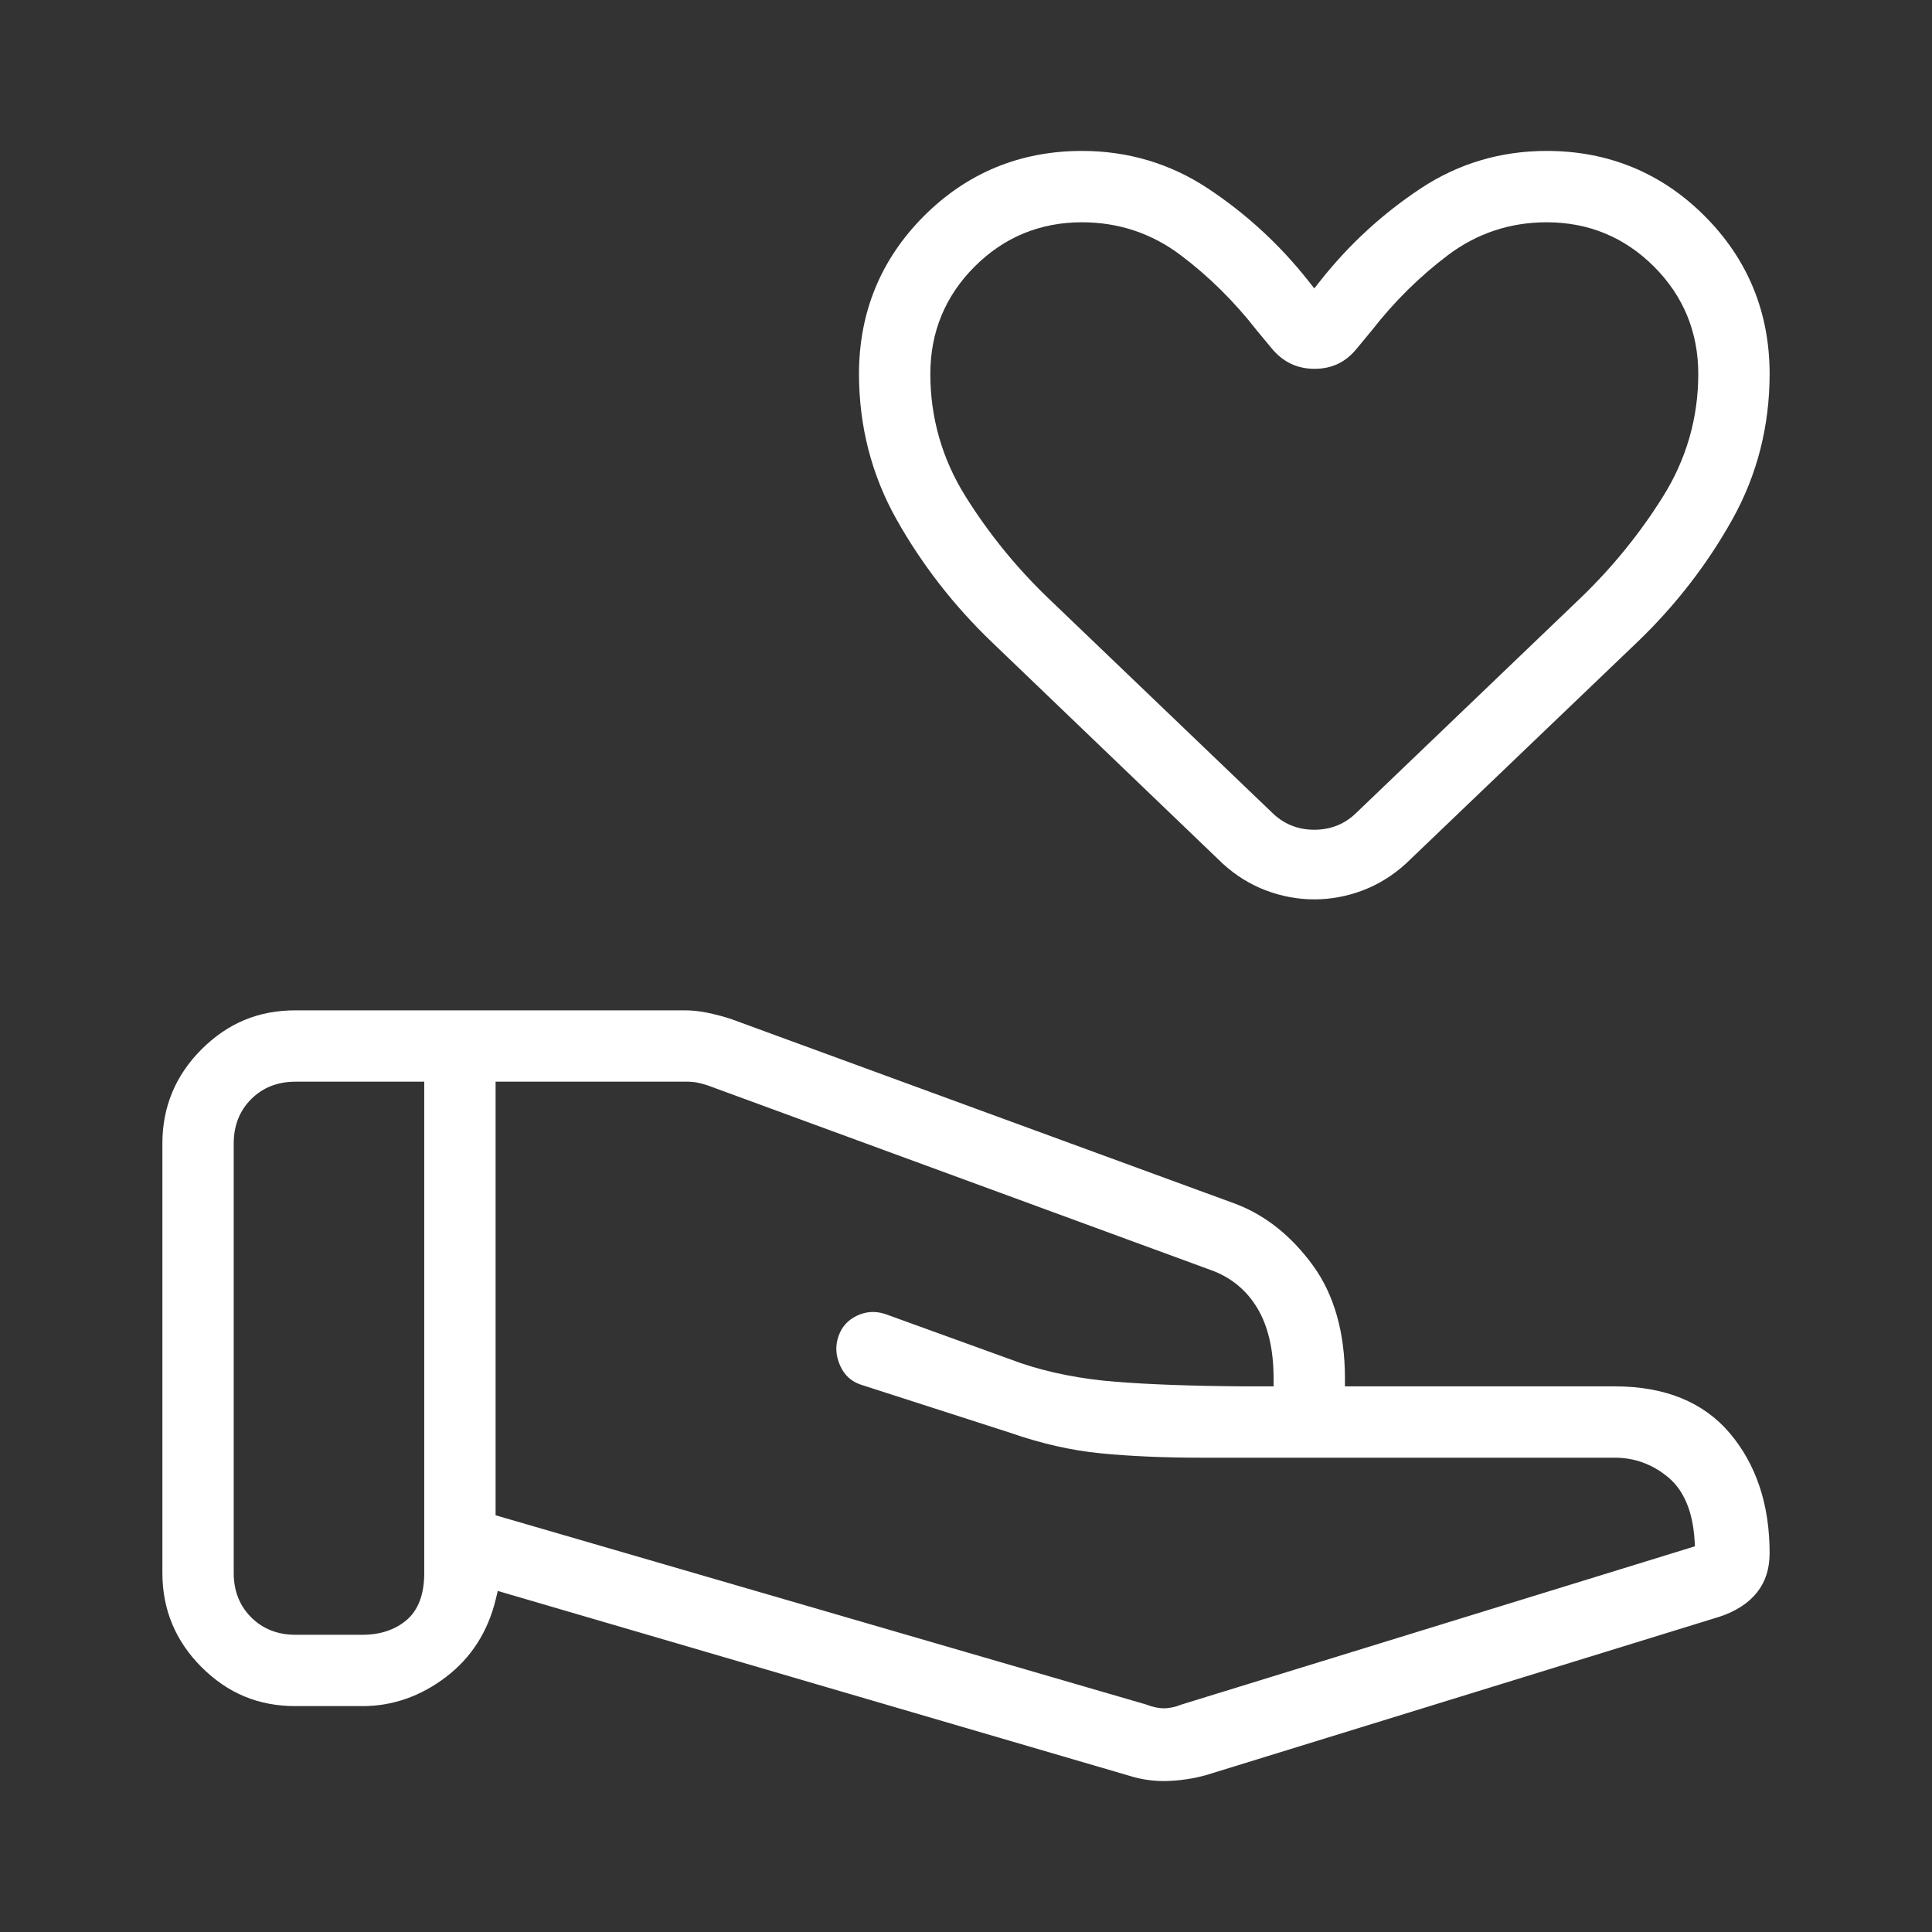
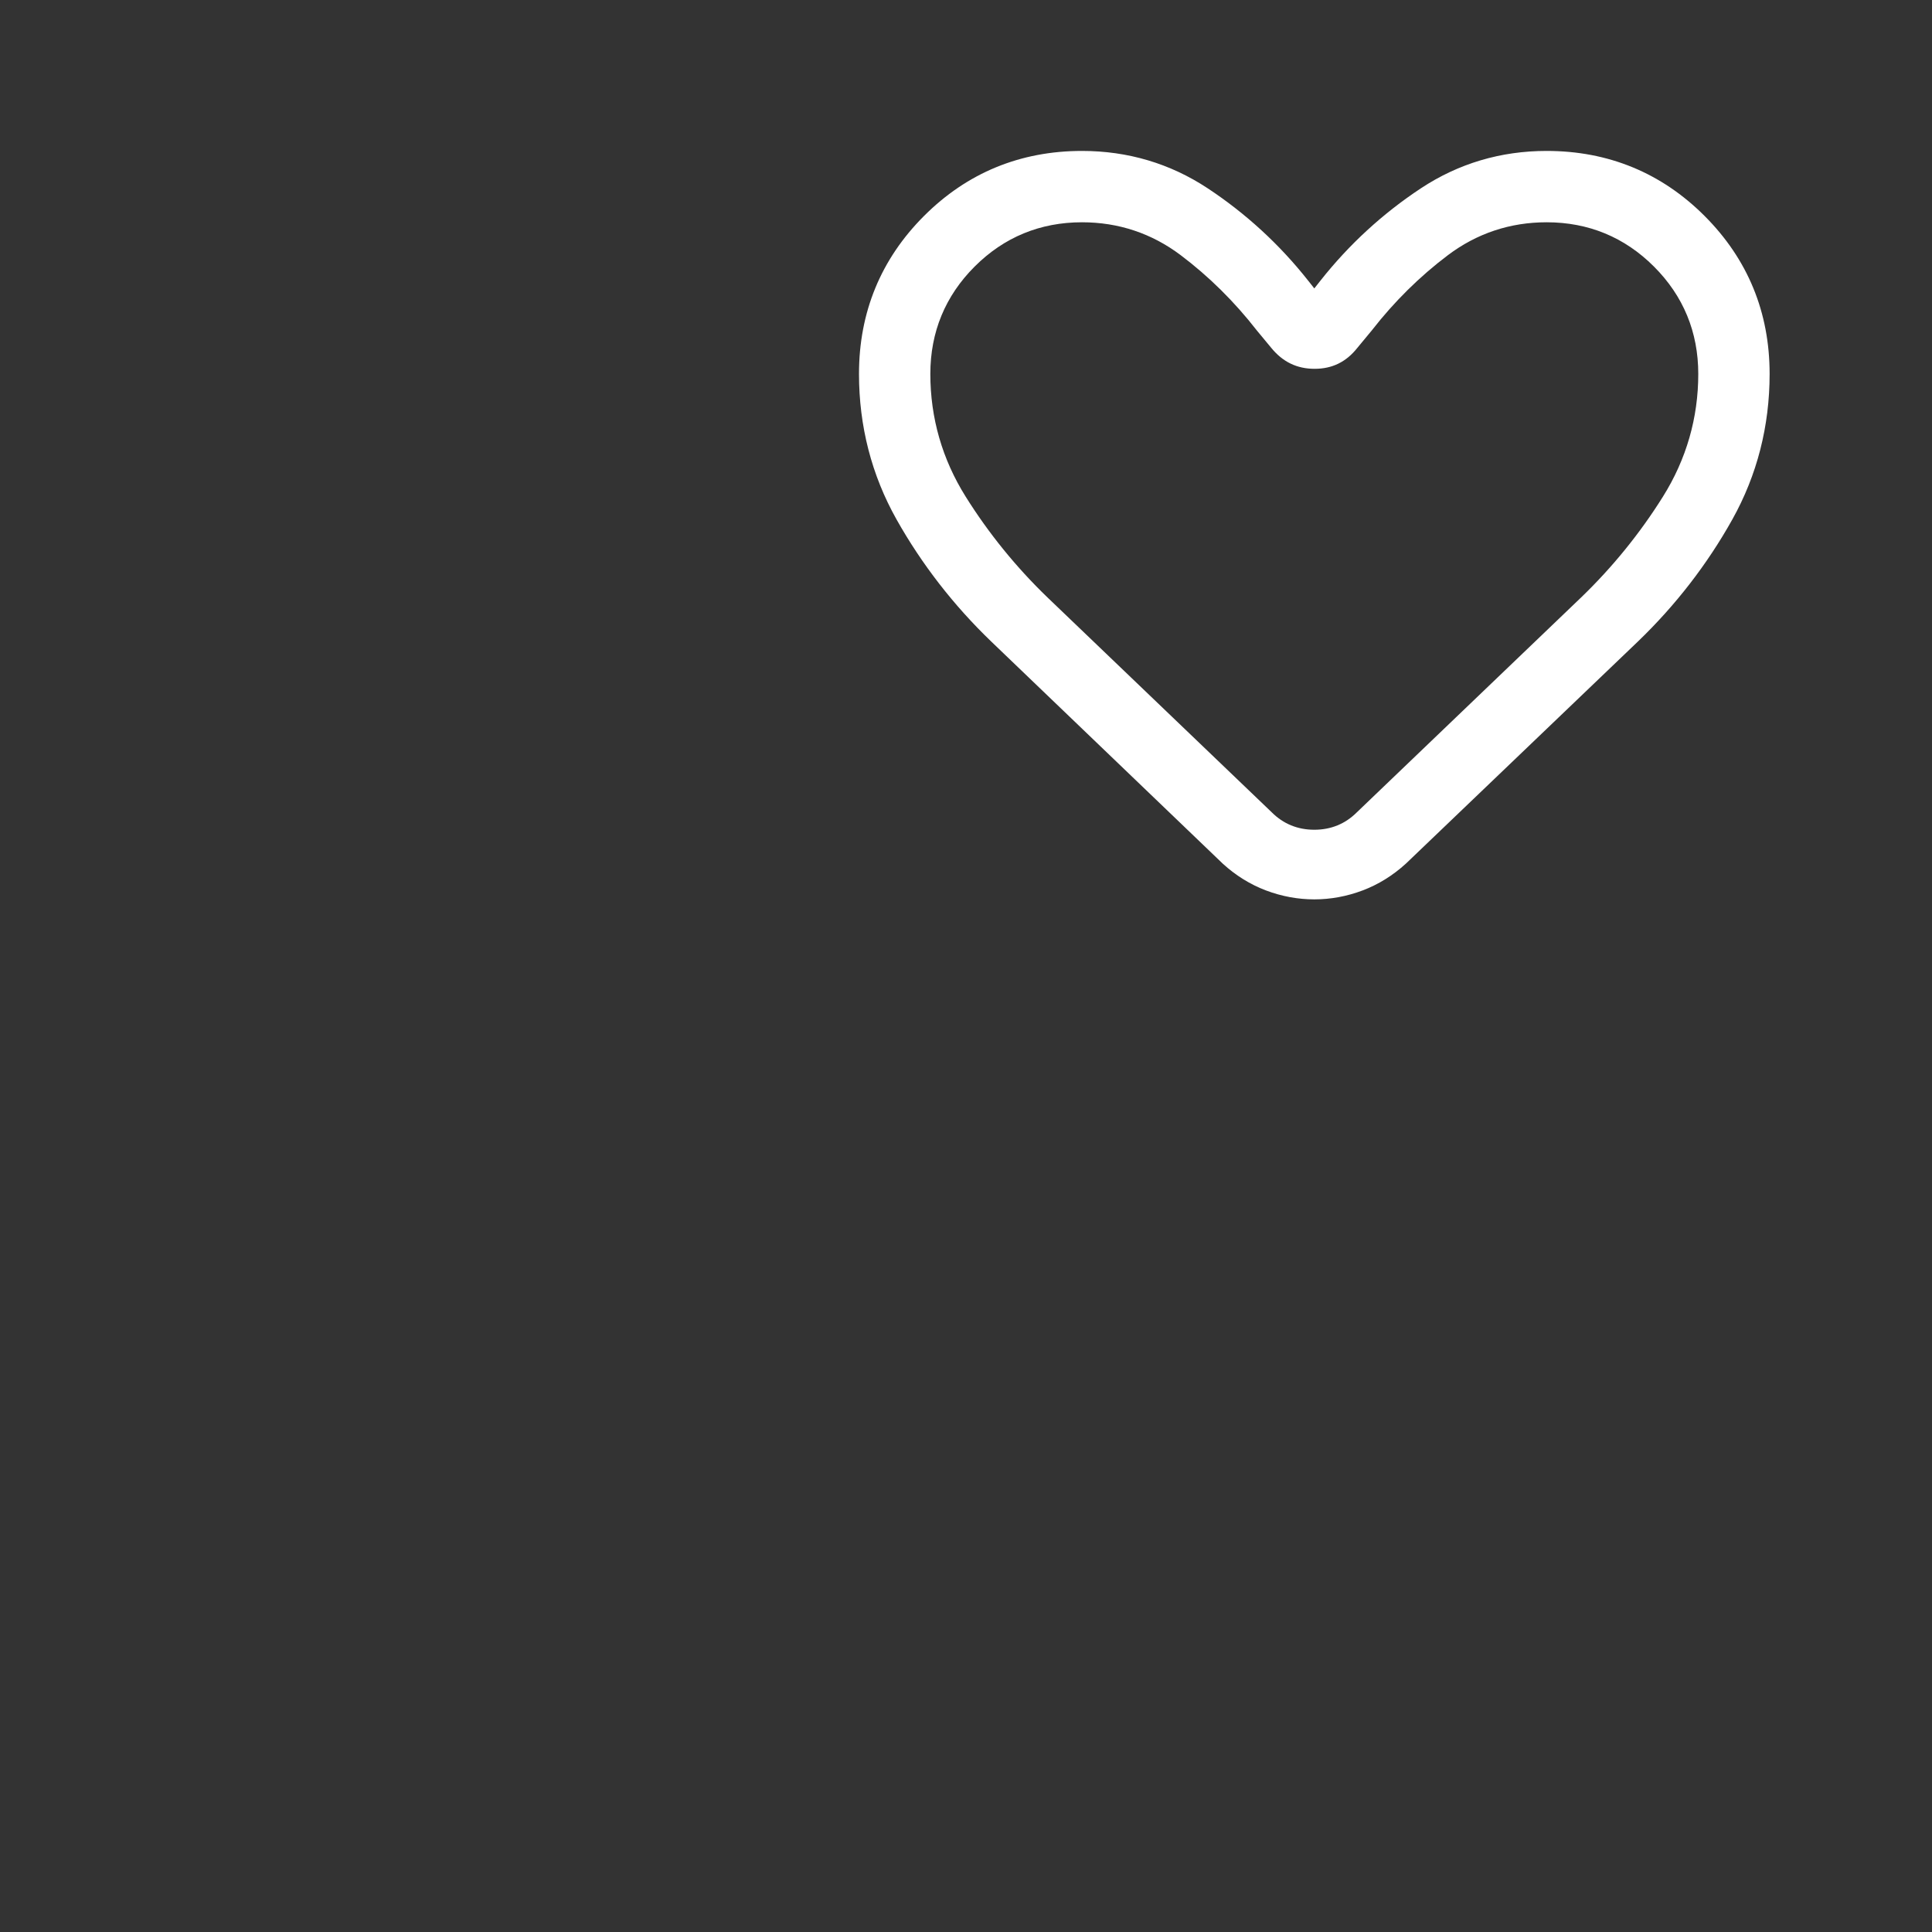
<svg xmlns="http://www.w3.org/2000/svg" id="Layer_1" data-name="Layer 1" width="200" height="200" viewBox="0 0 200 200">
  <rect x="0" y="0" width="200" height="200" fill="#333333" stroke="none" />
  <defs>
    <style>
      .cls-1 {
        fill: #fff;
      }
    </style>
  </defs>
  <path class="cls-1" d="m176.458,22.355c-4.466-4.467-9.968-6.731-16.353-6.731-4.748,0-9.125,1.302-13.012,3.868-3.951,2.609-7.446,5.82-10.39,9.546l-.647.819-.647-.819c-2.943-3.726-6.439-6.937-10.39-9.546-3.886-2.566-8.264-3.868-13.012-3.868-6.385,0-11.887,2.265-16.353,6.731-4.467,4.468-6.732,9.97-6.732,16.354,0,5.405,1.306,10.47,3.882,15.054,2.607,4.64,5.905,8.893,9.801,12.641l23.979,23.005c1.334,1.219,2.843,2.155,4.471,2.77,3.262,1.232,6.737,1.232,10,0,1.629-.614,3.139-1.551,4.489-2.783l24.018-22.992c3.894-3.747,7.182-7.999,9.772-12.638,2.559-4.584,3.856-9.65,3.856-15.056,0-6.384-2.265-11.886-6.732-16.354Zm-4.307,29.05c-2.377,3.8-5.226,7.311-8.467,10.435l-23.228,22.255c-1.197,1.194-2.678,1.8-4.4,1.8-1.725,0-3.208-.607-4.406-1.805l-23.22-22.248c-3.242-3.125-6.091-6.636-8.469-10.437-2.424-3.874-3.653-8.146-3.653-12.696,0-4.332,1.543-8.071,4.586-11.113,3.042-3.043,6.781-4.586,11.114-4.586,3.781,0,7.219,1.146,10.218,3.406,2.911,2.193,5.562,4.814,7.878,7.789l1.496,1.806c1.193,1.46,2.659,2.168,4.484,2.168,1.82,0,3.265-.705,4.417-2.155l1.522-1.838c2.301-2.955,4.952-5.576,7.863-7.77,3-2.26,6.438-3.406,10.219-3.406,4.332,0,8.071,1.543,11.113,4.586,3.043,3.042,4.586,6.781,4.586,11.113,0,4.55-1.229,8.822-3.653,12.696Z" />
-   <path class="cls-1" d="m75.702,105.495c-.706-.234-1.513-.452-2.375-.637-.832-.178-1.648-.268-2.425-.268H30.581c-3.822,0-7.003,1.323-9.726,4.045-2.685,2.686-4.045,5.957-4.045,9.726v44.484c0,3.769,1.361,7.04,4.045,9.726,2.723,2.722,5.904,4.045,9.726,4.045h6.951c3.102,0,6.006-1.013,8.632-3.011,2.618-1.992,4.354-4.707,5.162-8.068l.203-.843,65.333,19.12c1.325.42,2.683.604,4.044.553,1.386-.055,2.718-.261,3.961-.612l53.153-16.397c1.694-.565,3.005-1.418,3.878-2.528.869-1.105,1.292-2.437,1.292-4.068,0-5.012-1.396-9.192-4.147-12.429-2.719-3.197-6.716-4.818-11.882-4.818h-27.933v-.825c0-4.756-1.124-8.702-3.342-11.729-2.228-3.04-4.911-5.172-7.977-6.336l-52.207-19.129Zm-31.785,57.351c0,2.217-.626,3.862-1.861,4.891-1.19.992-2.712,1.495-4.524,1.495h-6.951c-1.841,0-3.382-.607-4.58-1.807-1.198-1.197-1.806-2.738-1.806-4.579v-44.484c0-1.841.608-3.382,1.806-4.58,1.197-1.198,2.738-1.806,4.58-1.806h13.336v50.87Zm86.253-27.409c1.109,1.86,1.672,4.3,1.672,7.252v.825h-3.174c-5.2-.034-9.625-.193-13.155-.472-3.578-.282-6.893-.934-9.853-1.936l-14.021-5.079c-1.024-.332-1.998-.274-2.949.185-.942.454-1.562,1.153-1.897,2.138-.339.998-.282,1.984.175,3.014.446,1.002,1.155,1.651,2.168,1.983l15.478,4.986c3.199,1.115,6.344,1.825,9.366,2.118,3.061.298,6.529.448,10.308.448h42.872c2.04,0,3.891.675,5.502,2.004,1.643,1.356,2.57,3.55,2.758,6.52l.041.648-53.167,16.386c-.609.248-1.238.385-1.807.385-.558,0-1.174-.132-1.832-.392l-67.352-19.589v-44.886h19.8c.398,0,.774.035,1.117.103.321.065.672.16,1.054.287l52.015,19.089c2.102.741,3.747,2.082,4.881,3.982Z" />
</svg>